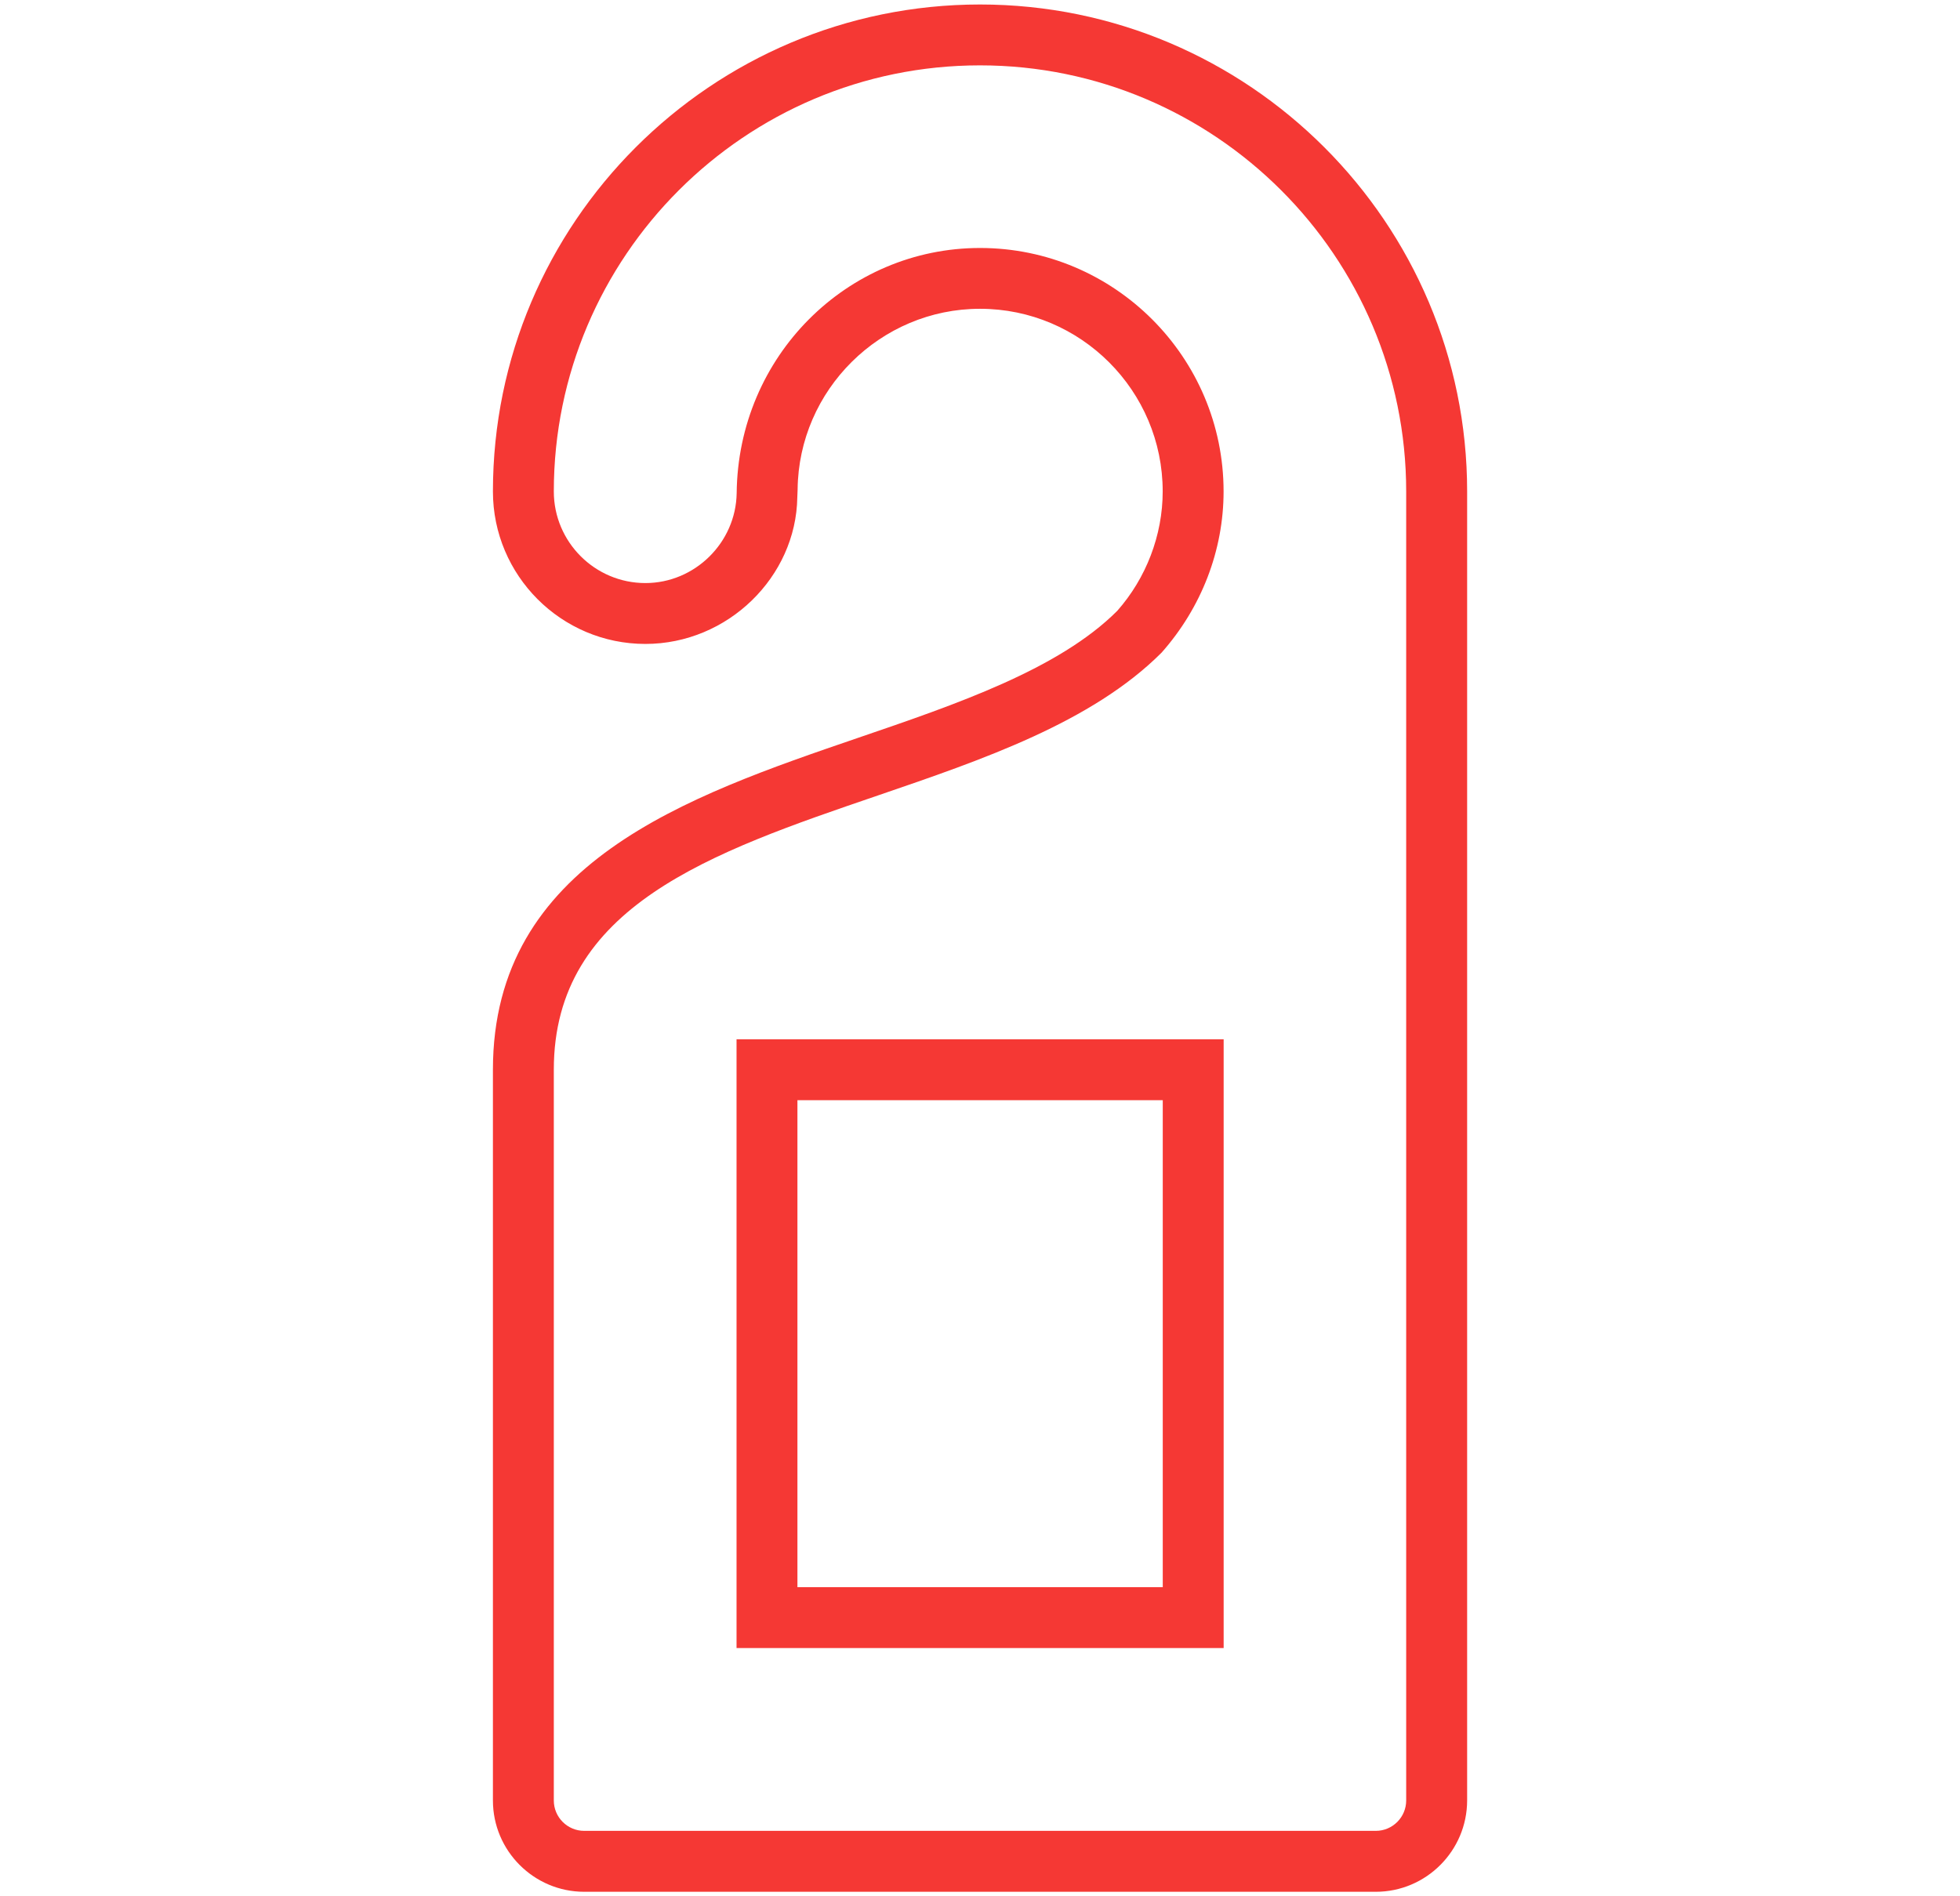
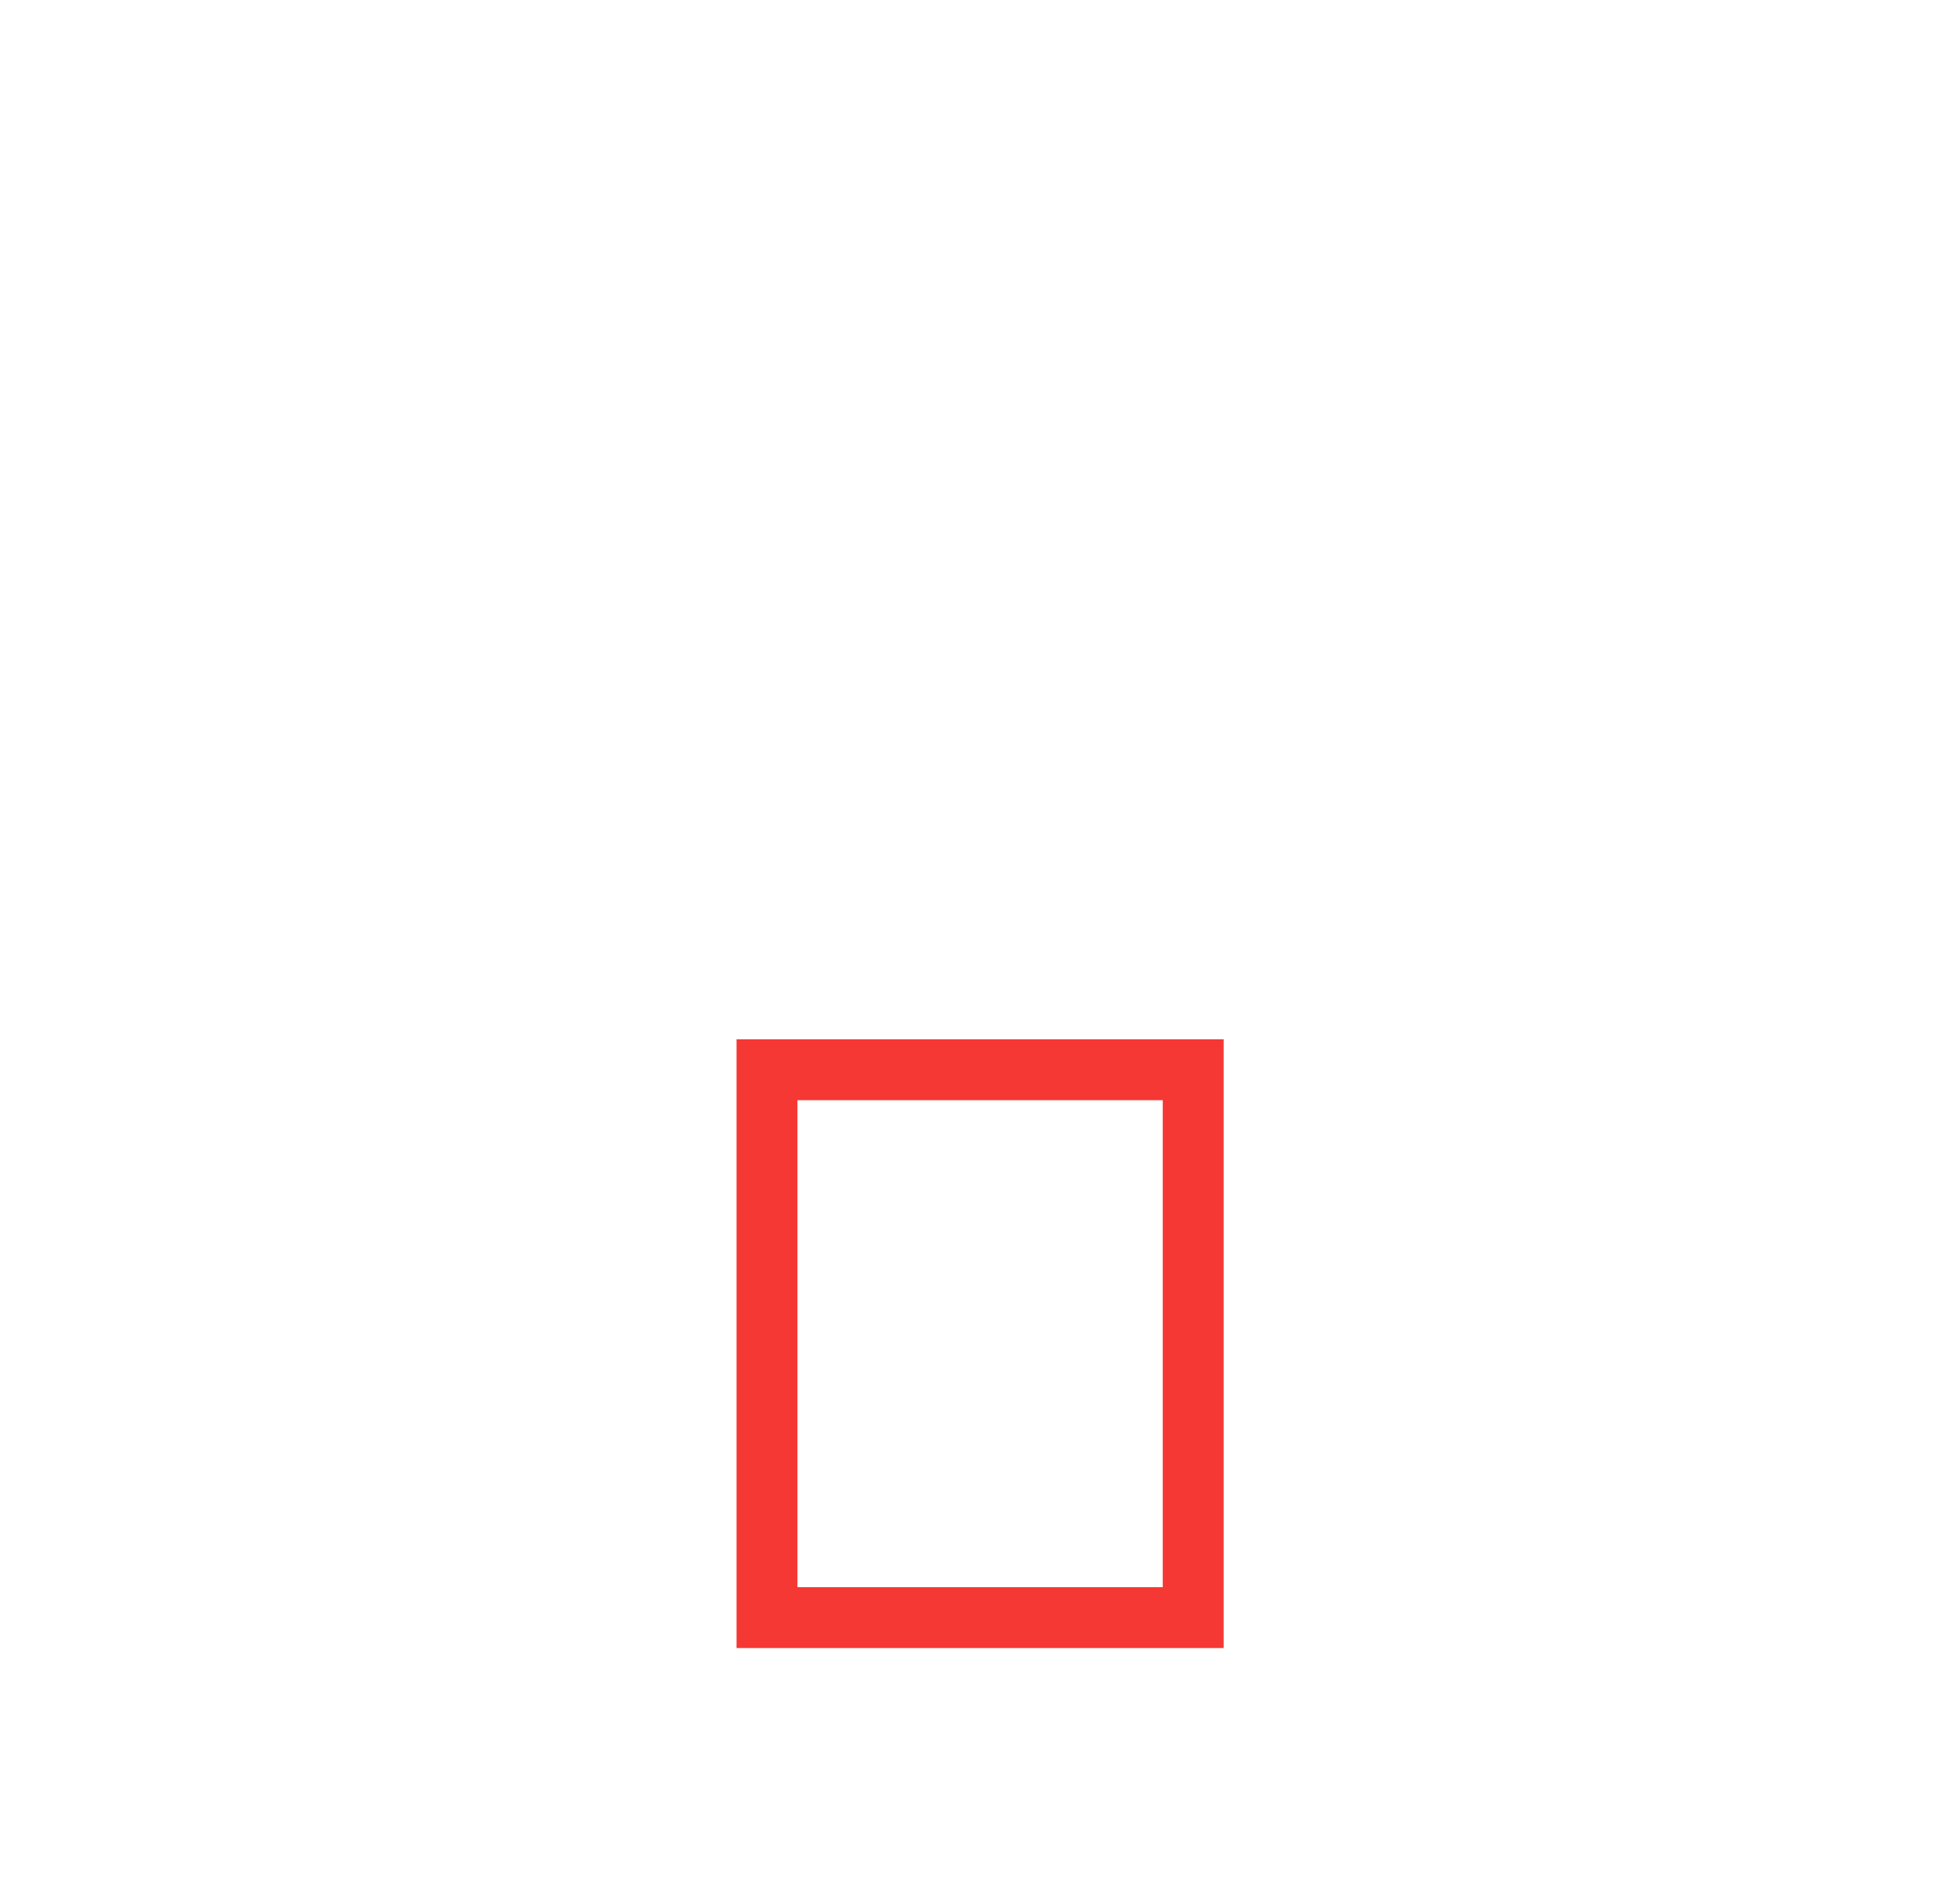
<svg xmlns="http://www.w3.org/2000/svg" version="1.1" id="Layer_1" x="0px" y="0px" width="30.999px" height="30px" viewBox="0 0 30.999 30" enable-background="new 0 0 30.999 30" xml:space="preserve">
  <g>
-     <path fill="#F53834" d="M21.759,29.928H9.24c-0.796,0-1.444-0.648-1.444-1.445v-11.56c0-3.275,3.067-4.323,5.774-5.25   c1.563-0.534,3.177-1.086,4.1-2.009c0.456-0.516,0.719-1.195,0.719-1.89c0-1.593-1.296-2.889-2.889-2.889   c-1.575,0-2.869,1.283-2.885,2.859L12.61,7.868c-0.019,1.258-1.099,2.319-2.403,2.319c-1.33,0-2.411-1.082-2.411-2.412   c0-4.248,3.456-7.704,7.704-7.704s7.704,3.456,7.704,7.704v20.708C23.203,29.28,22.555,29.928,21.759,29.928z M15.5,3.923   c2.124,0,3.852,1.728,3.852,3.852c0,0.931-0.349,1.837-0.981,2.55c-1.101,1.101-2.823,1.69-4.489,2.26   c-2.634,0.9-5.123,1.751-5.123,4.338v11.56c0,0.266,0.216,0.481,0.481,0.481h12.519c0.266,0,0.481-0.216,0.481-0.481V7.775   c0-3.717-3.024-6.741-6.741-6.741S8.759,4.059,8.759,7.775c0,0.799,0.65,1.449,1.448,1.449c0.782,0,1.431-0.638,1.444-1.422   C11.673,5.634,13.399,3.923,15.5,3.923z" />
    <path fill="#F53834" d="M19.353,26.072h-7.704v-9.63h7.704V26.072z M12.612,25.109h5.778v-7.704h-5.778V25.109z" />
  </g>
</svg>